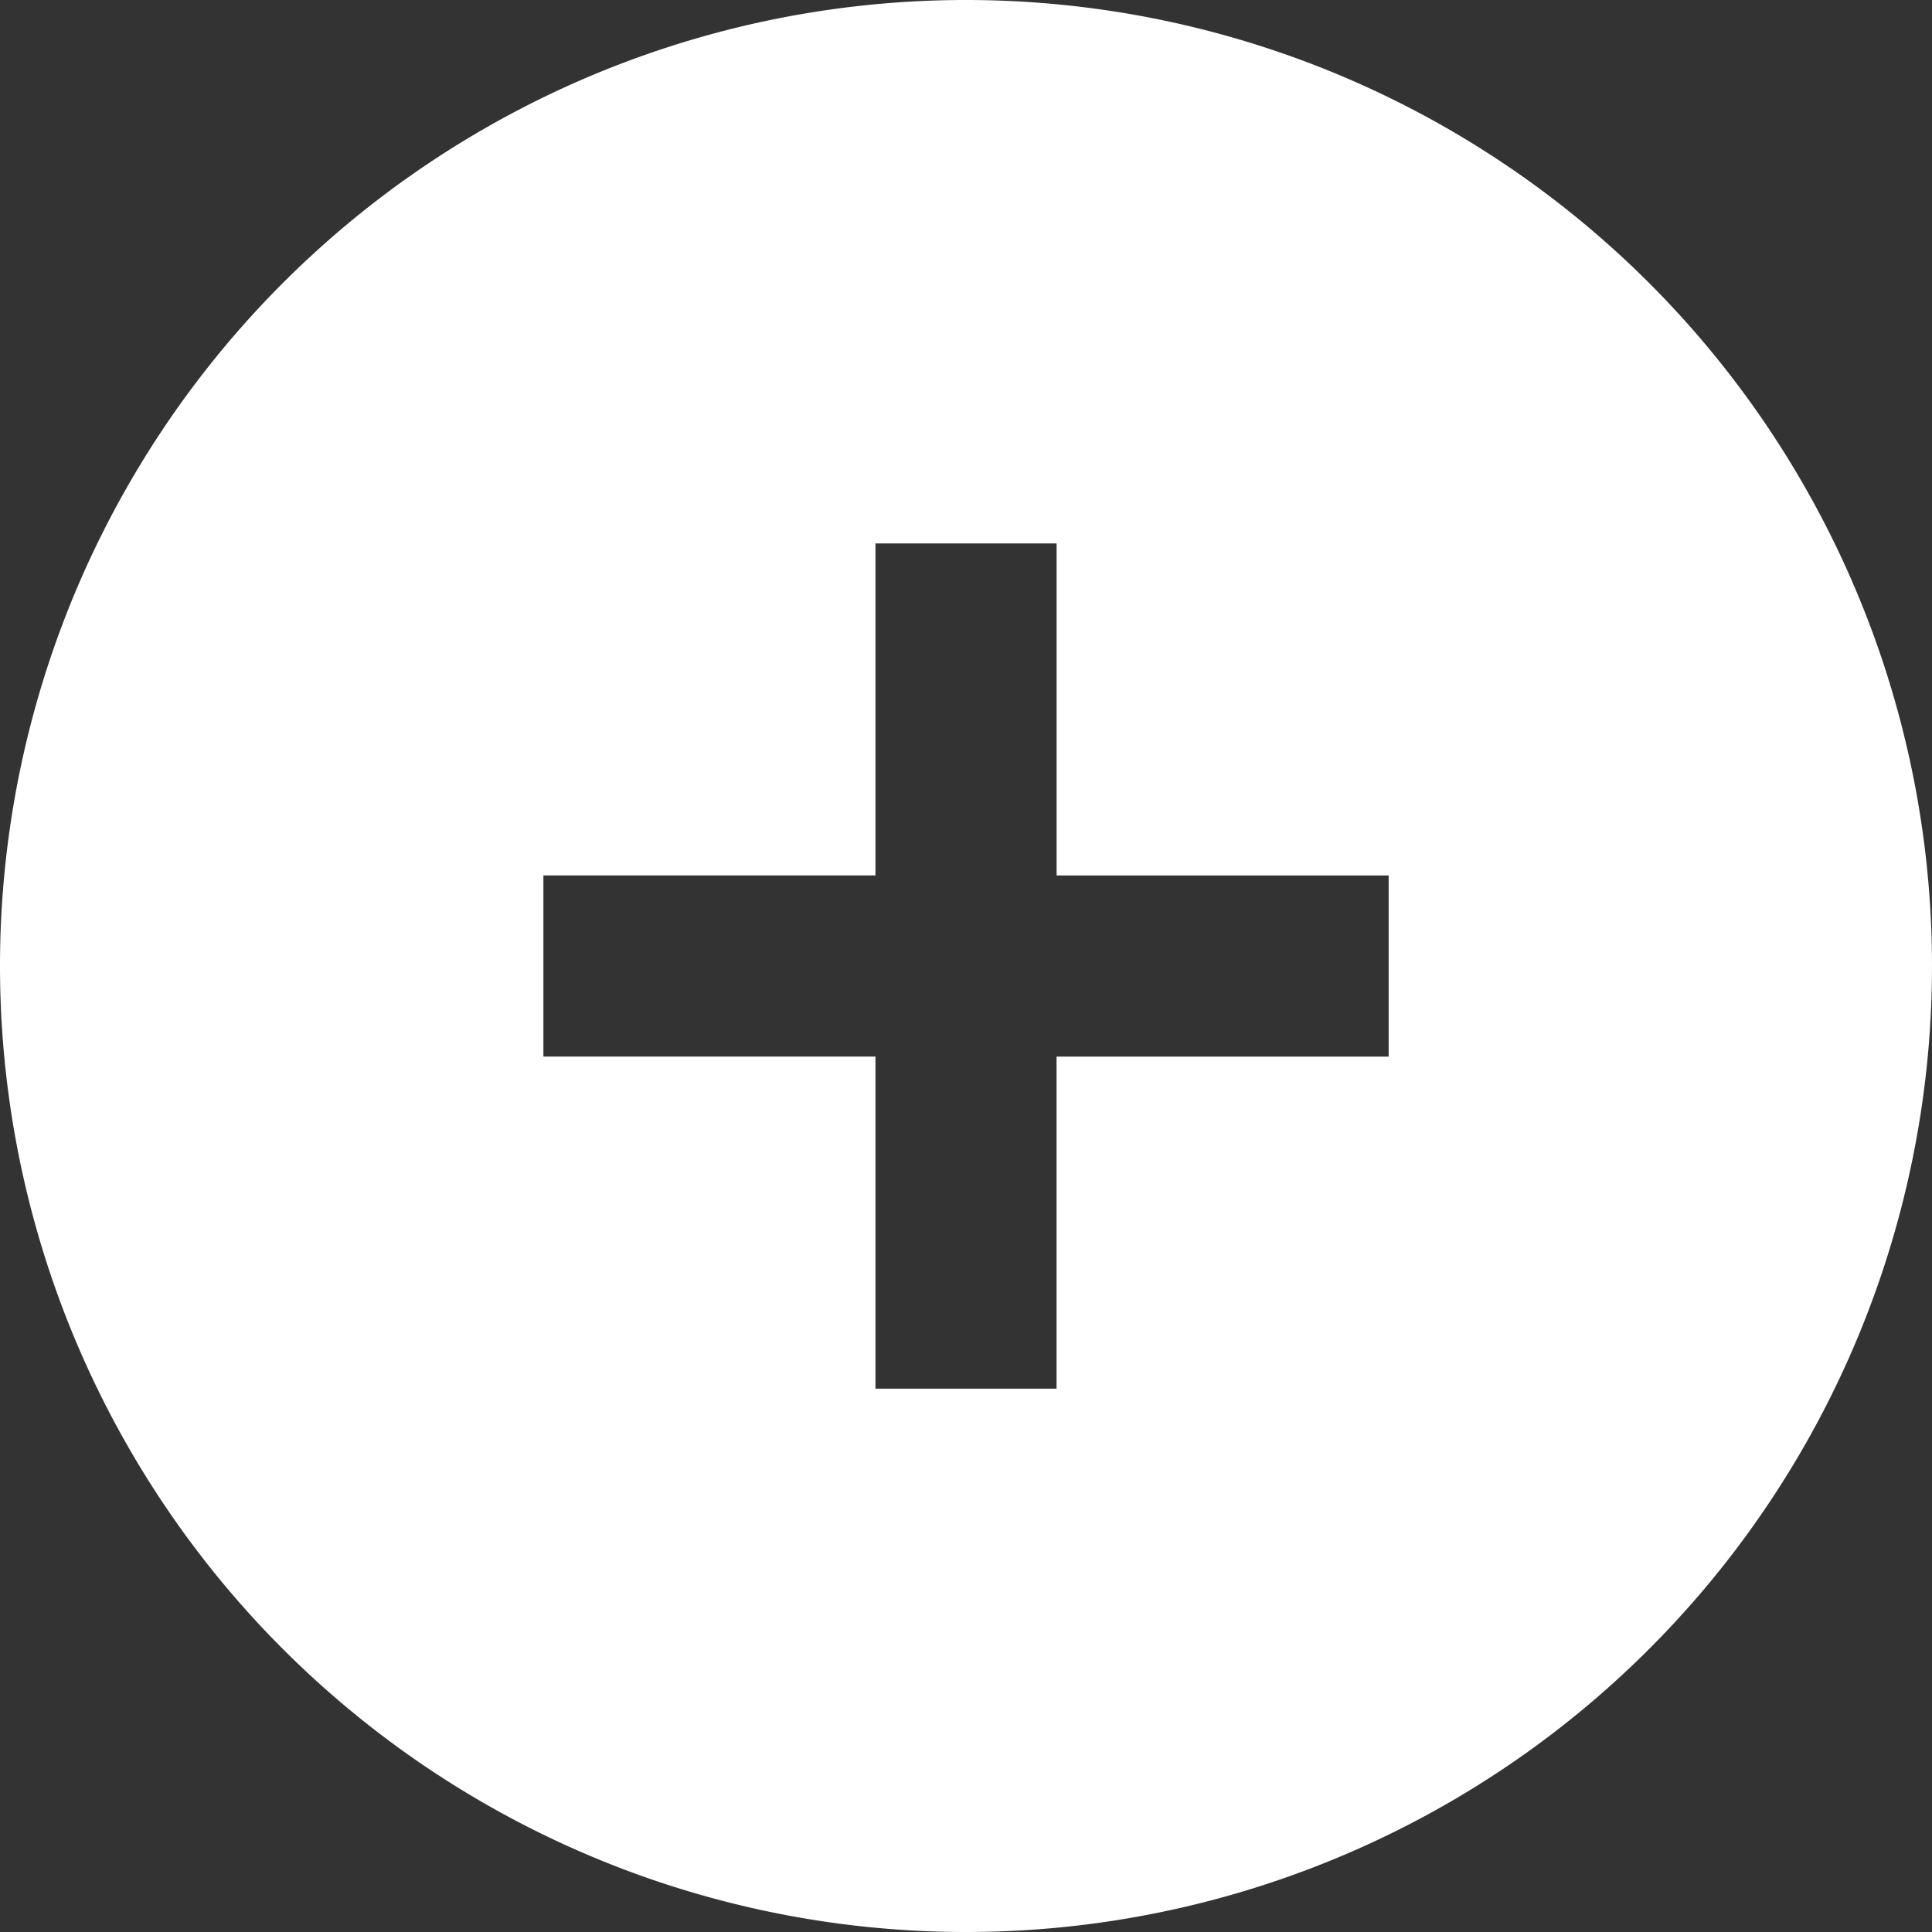
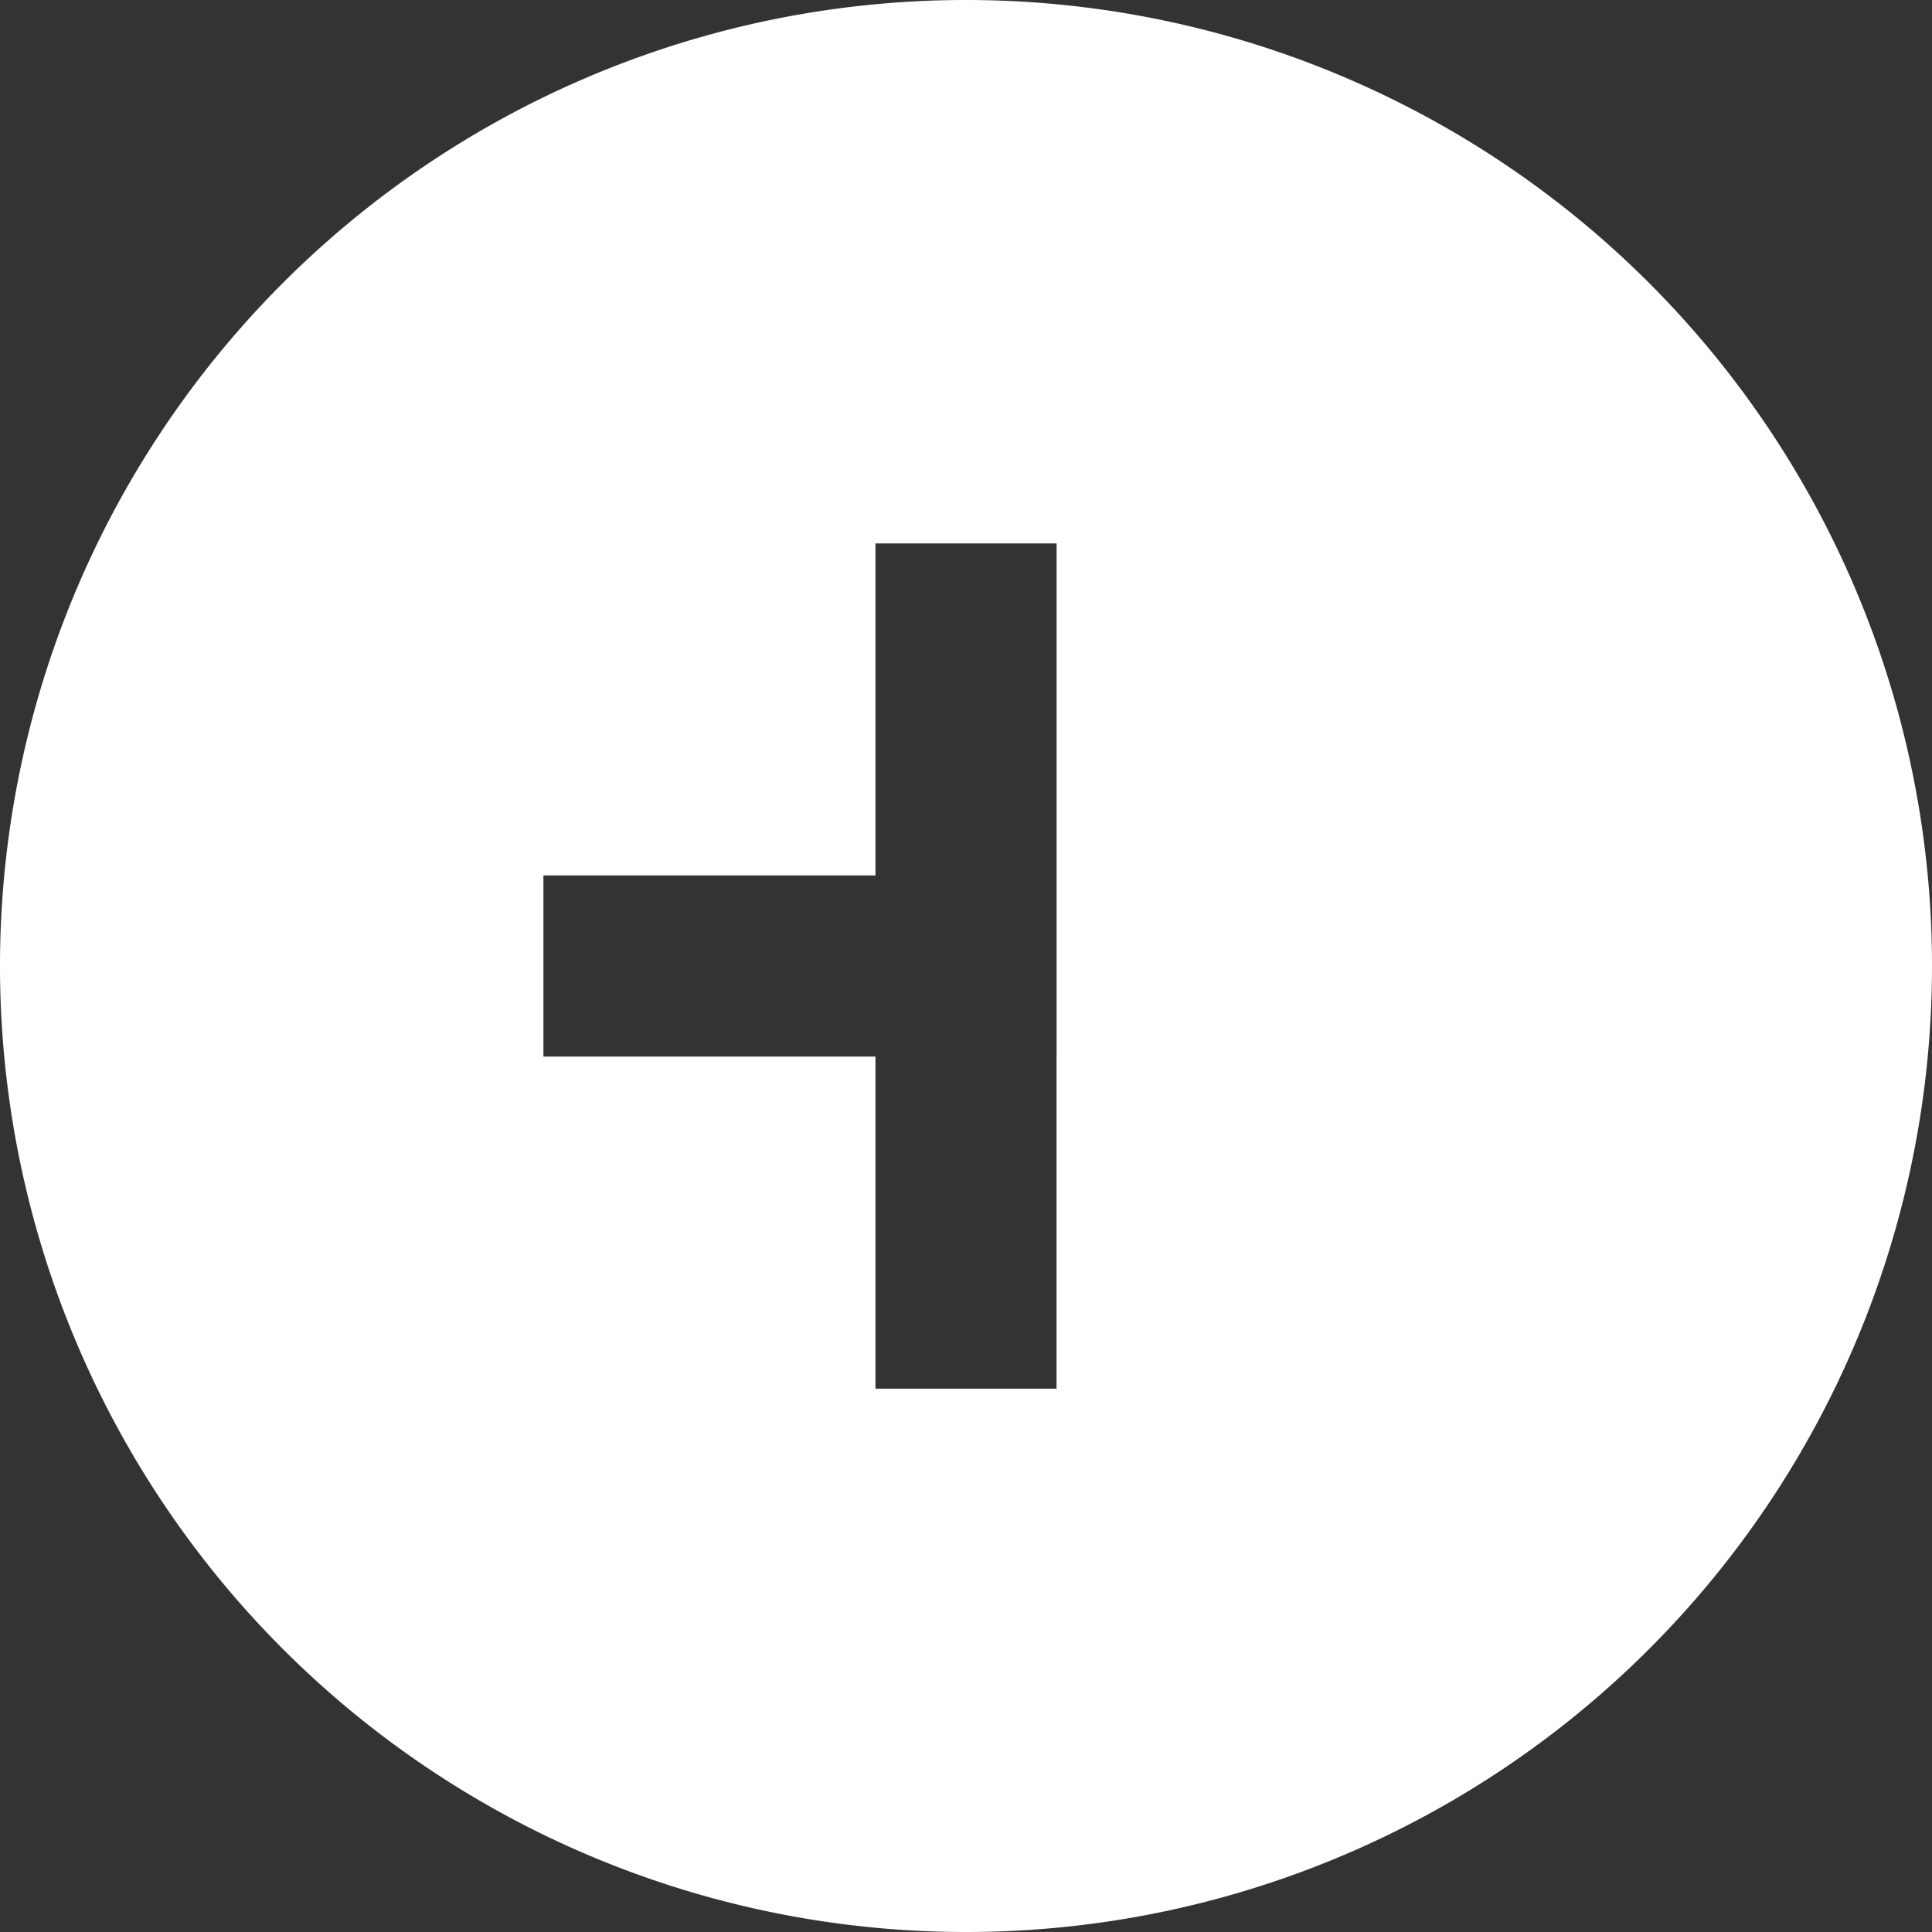
<svg xmlns="http://www.w3.org/2000/svg" width="30" height="30" viewBox="0 0 30 30">
  <rect x="0" y="0" width="30" height="30" fill="#333333" stroke="none" />
-   <path id="circle-plus-sharp-solid_1_" data-name="circle-plus-sharp-solid (1)" d="M15,30A15,15,0,1,0,0,15,15,15,0,0,0,15,30Zm-1.406-8.437V16.406H8.438V13.594h5.156V8.438h2.813v5.156h5.156v2.813H16.406v5.156Z" fill="#fff" />
+   <path id="circle-plus-sharp-solid_1_" data-name="circle-plus-sharp-solid (1)" d="M15,30A15,15,0,1,0,0,15,15,15,0,0,0,15,30Zm-1.406-8.437V16.406H8.438V13.594h5.156V8.438h2.813v5.156v2.813H16.406v5.156Z" fill="#fff" />
</svg>